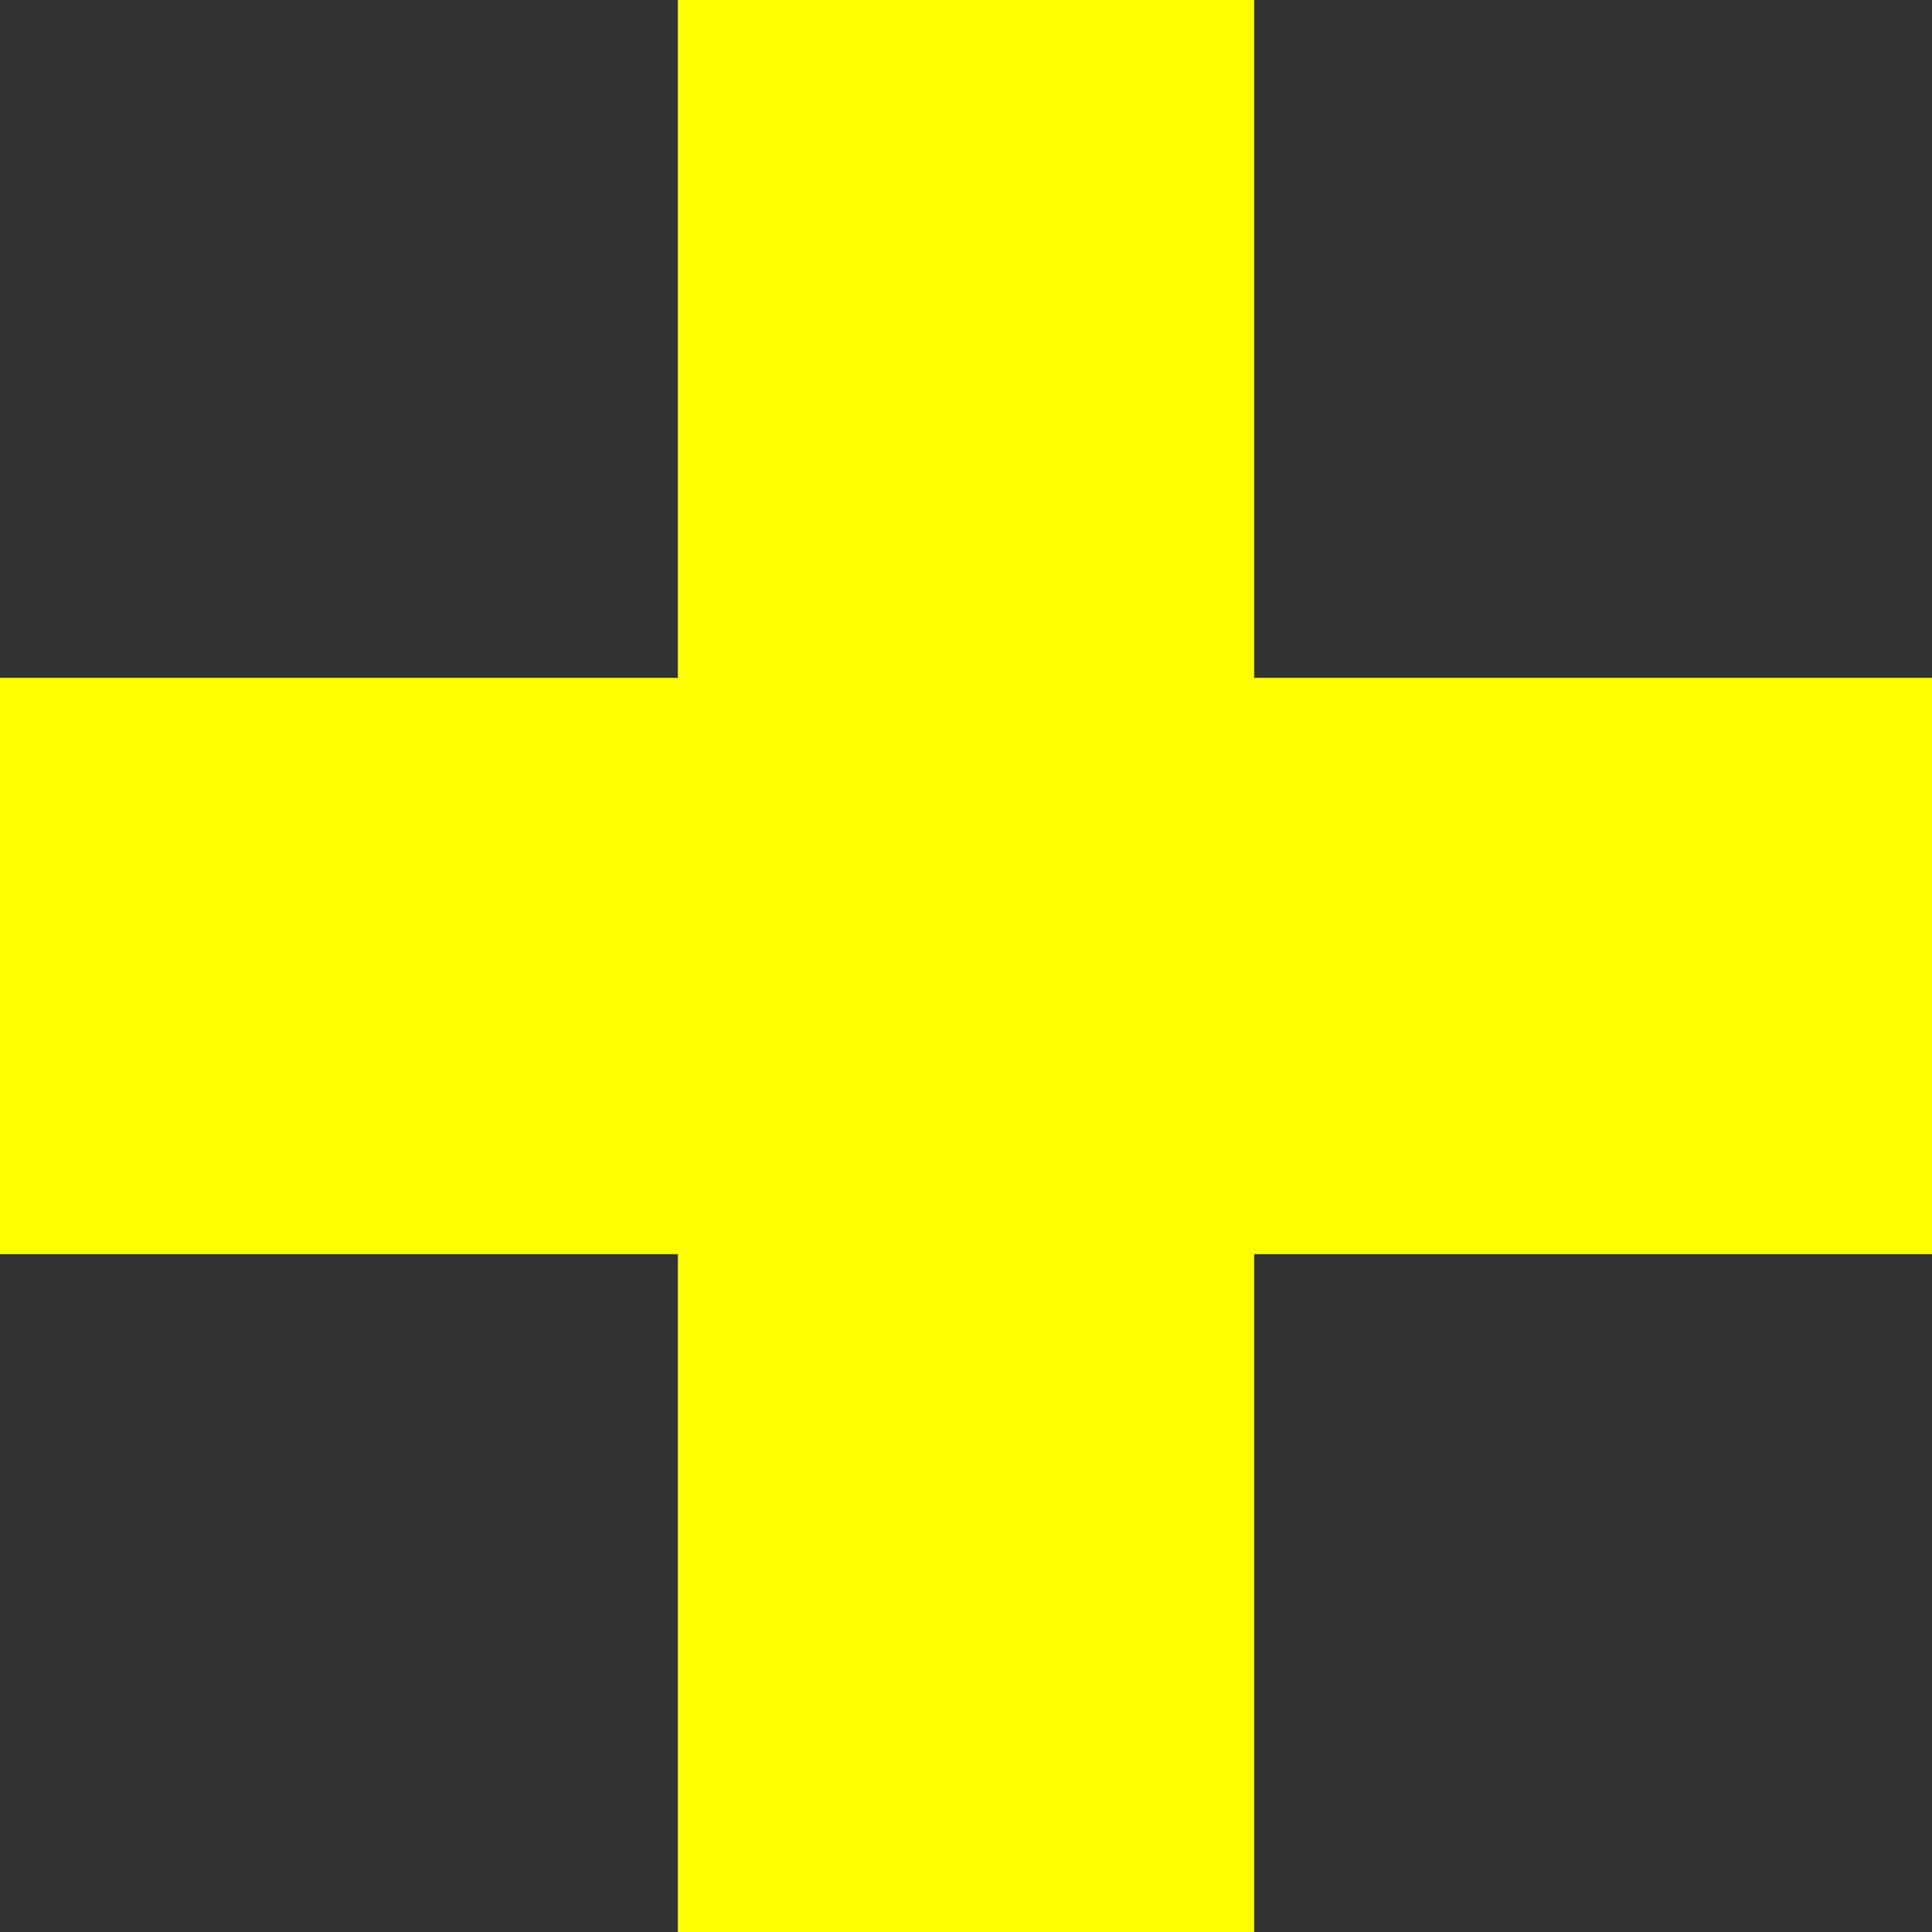
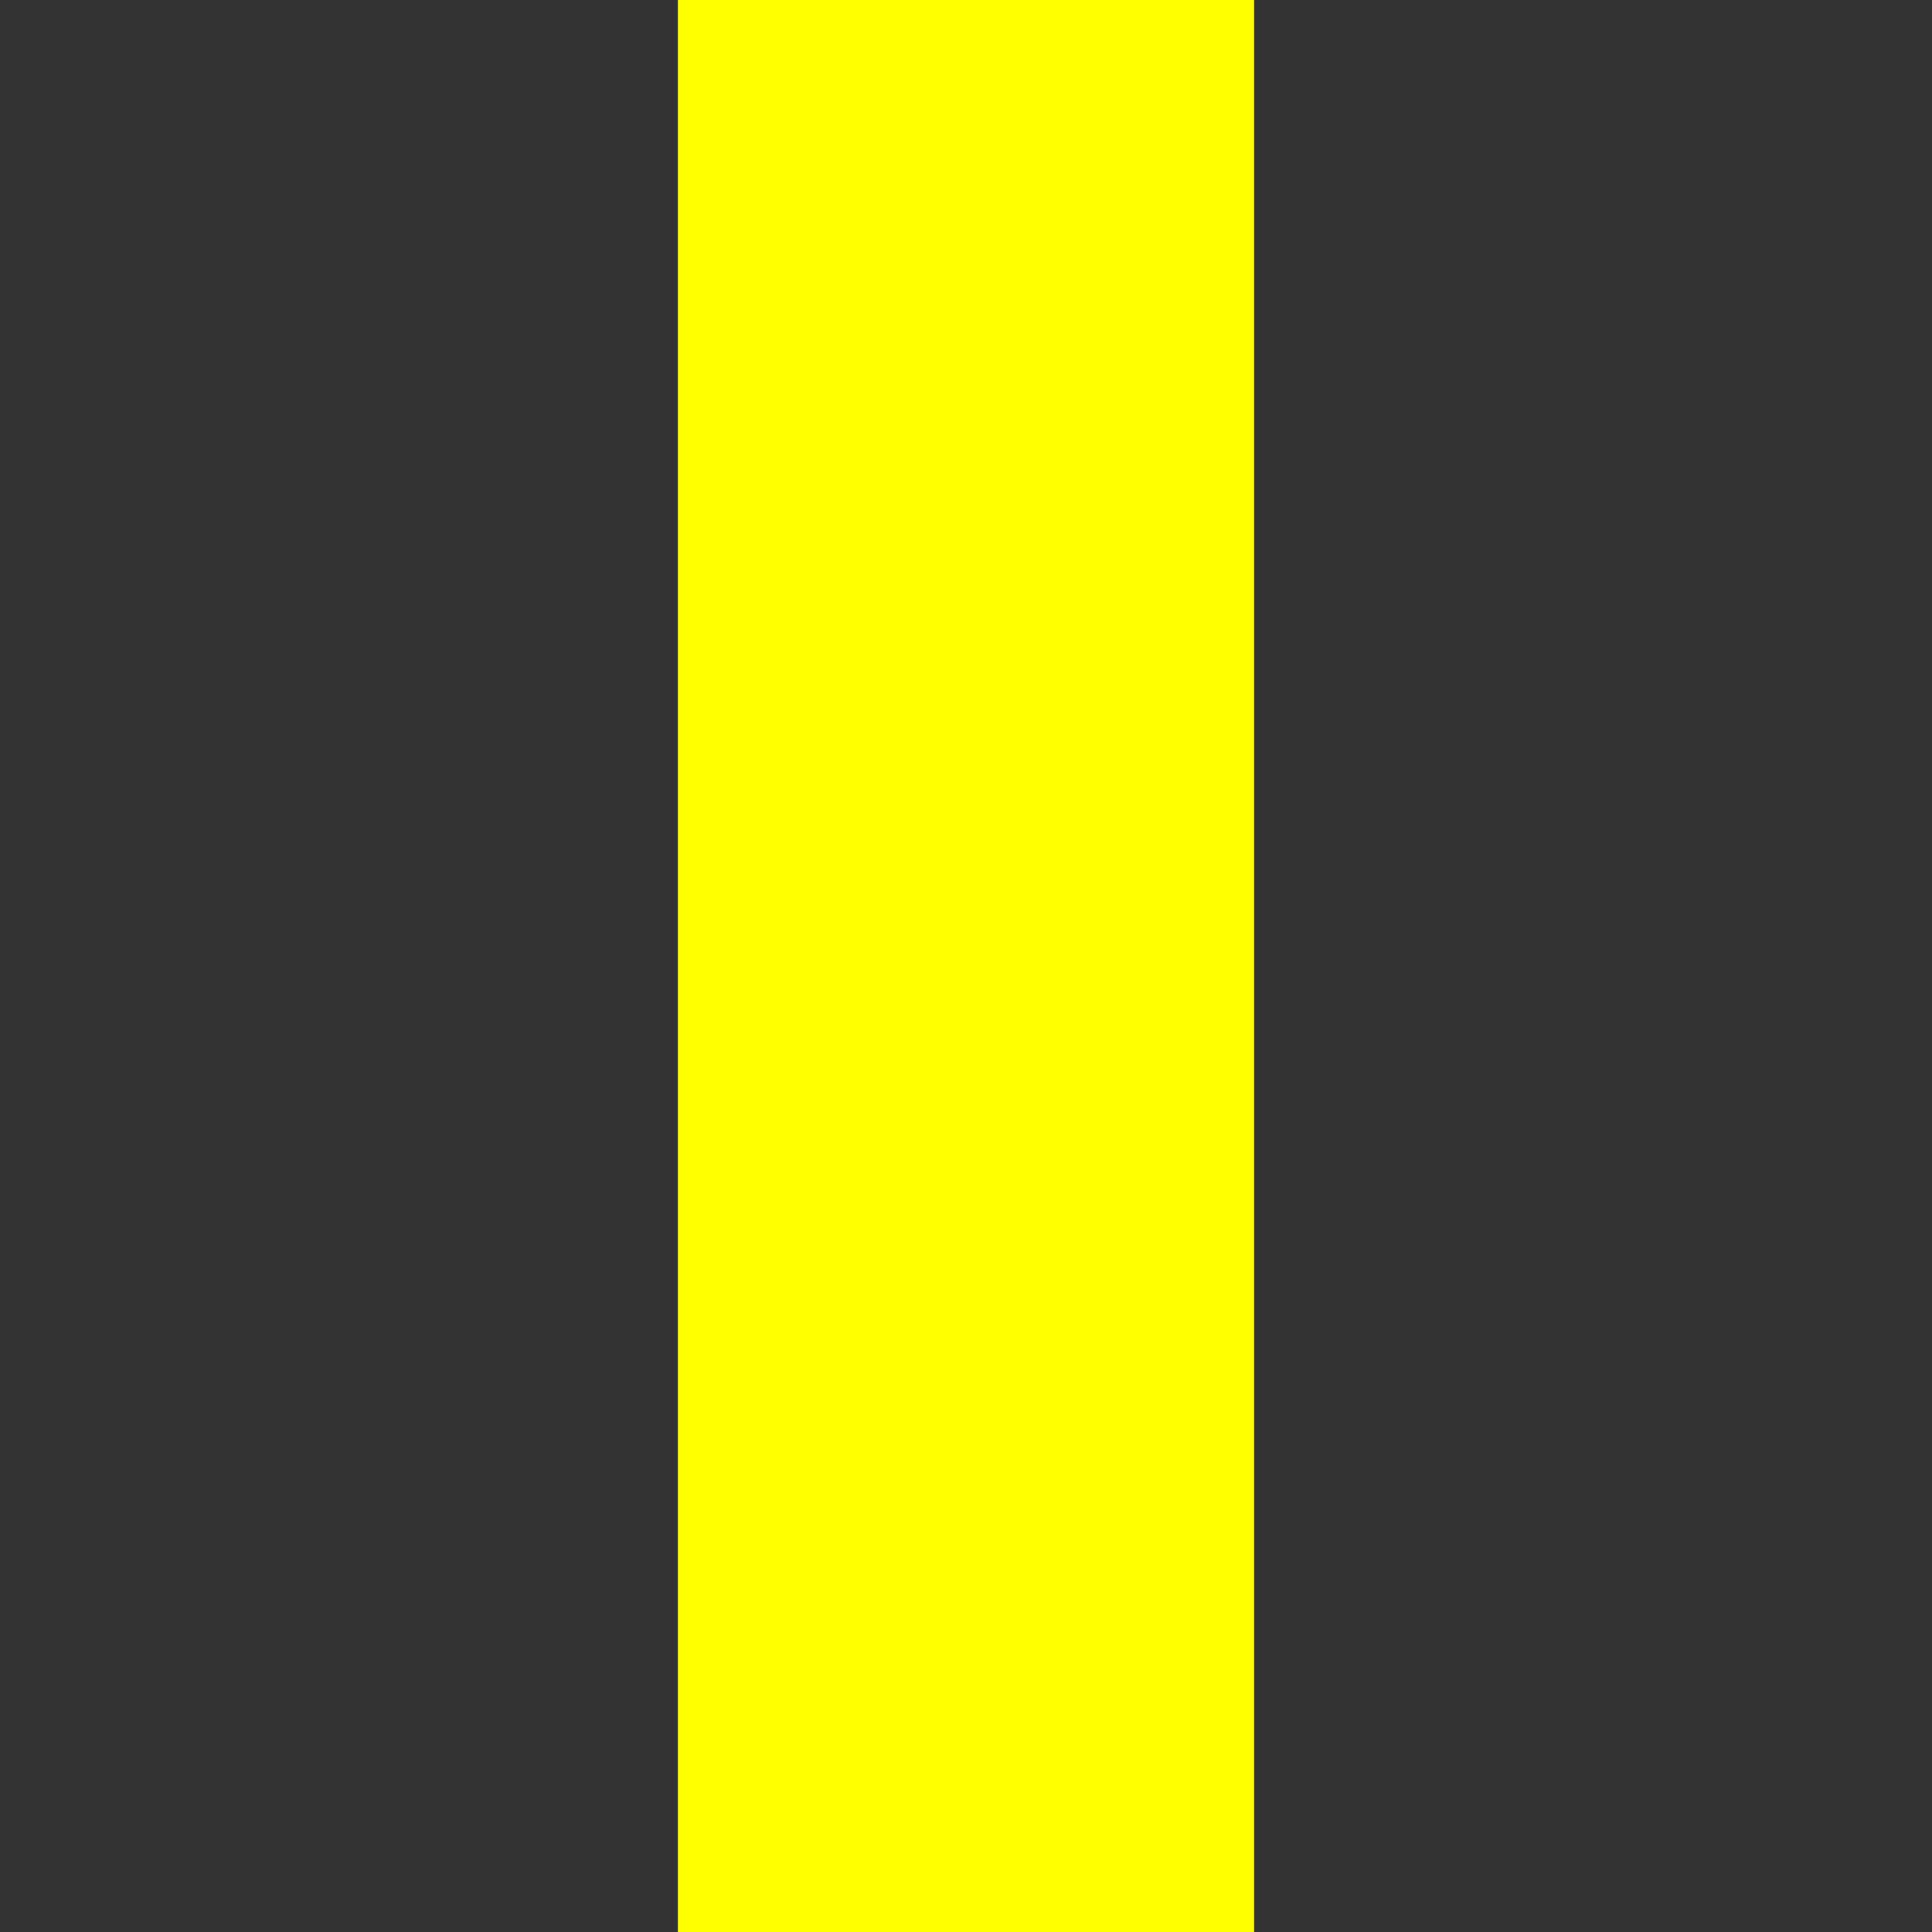
<svg xmlns="http://www.w3.org/2000/svg" viewBox="0 0 70 70">
  <rect x="0" y="0" width="70" height="70" fill="#333333" stroke="none" />
  <defs>
    <style>.cls-1{fill:#ff0;}</style>
  </defs>
  <title>アセット 36</title>
  <g id="レイヤー_2" data-name="レイヤー 2">
    <g id="ガイド">
      <rect class="cls-1" x="24.56" width="20.88" height="70" />
-       <rect class="cls-1" x="24.56" width="20.88" height="70" transform="translate(0 70) rotate(-90)" />
    </g>
  </g>
</svg>